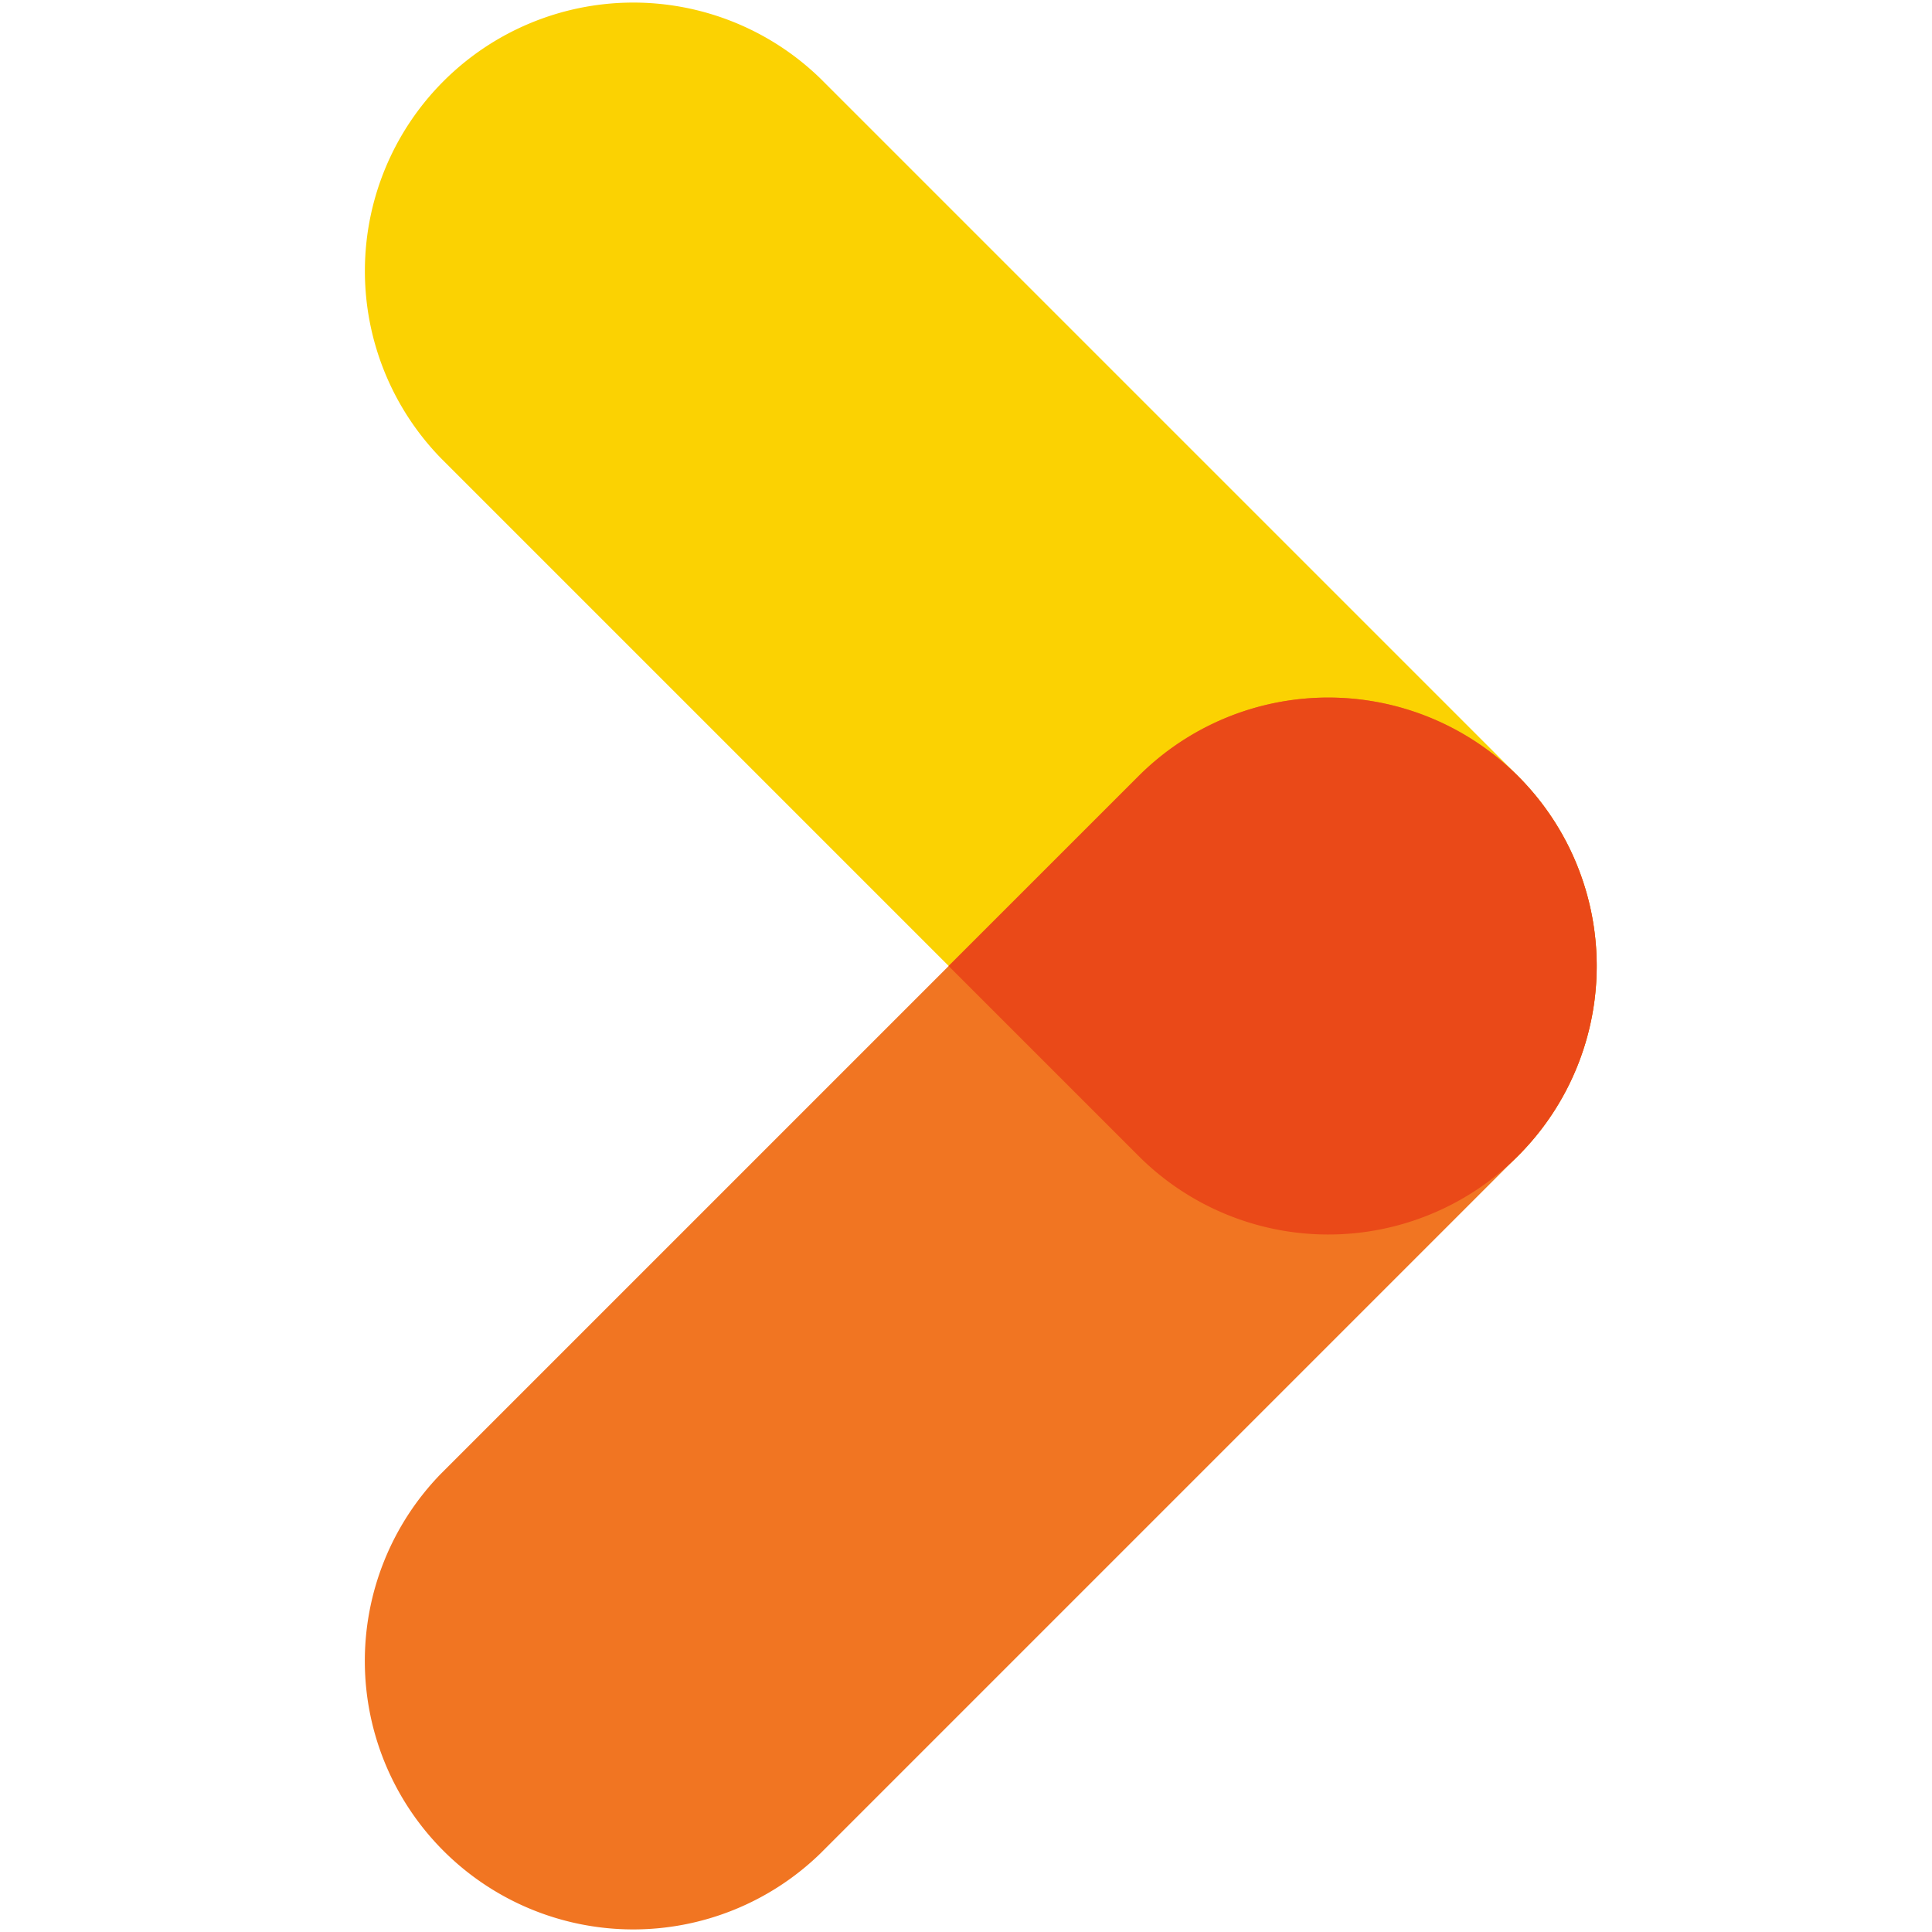
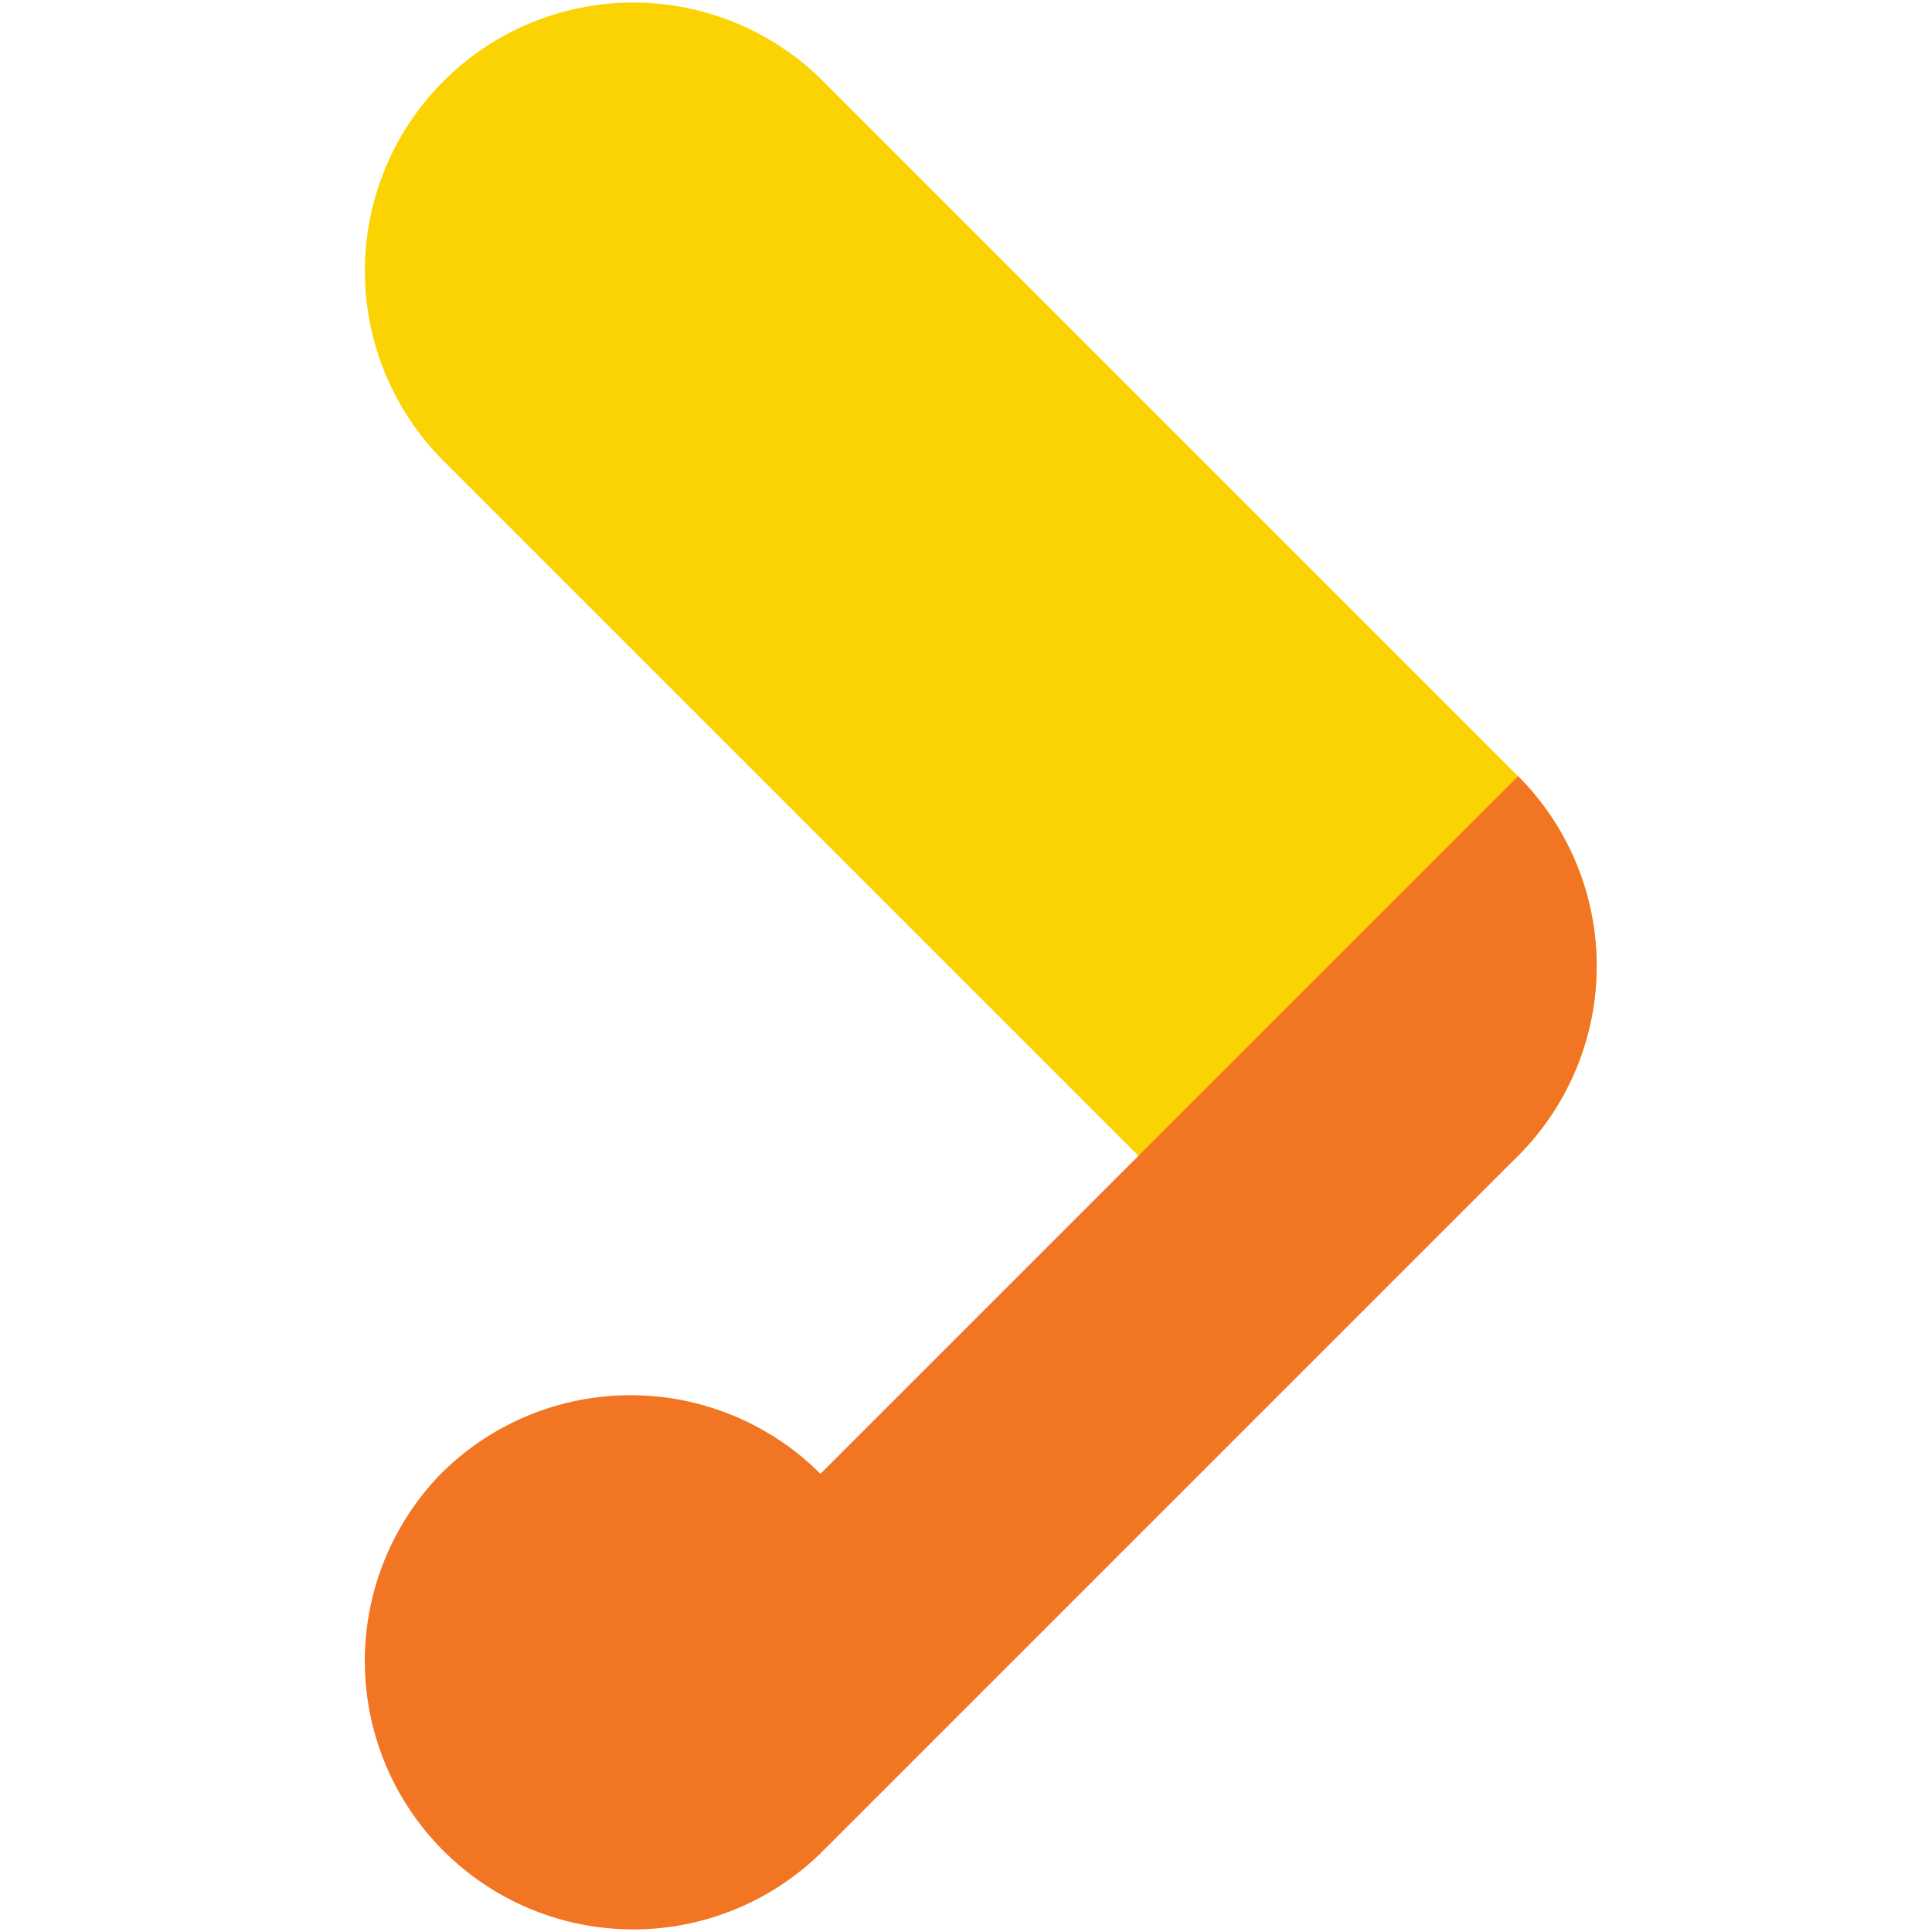
<svg xmlns="http://www.w3.org/2000/svg" width="32" height="32" fill="none">
  <path fill="#FBD202" d="M25.144 19.143a4.446 4.446 0 0 1-6.287 0L7.303 7.589a4.446 4.446 0 0 1 6.287-6.287l11.554 11.554a4.446 4.446 0 0 1 0 6.287Z" />
-   <path fill="#F17522" d="M25.144 12.856a4.446 4.446 0 0 1 0 6.287L13.589 30.698a4.446 4.446 0 0 1-6.287-6.287l11.555-11.555a4.446 4.446 0 0 1 6.287 0Z" />
-   <path fill="#EA4918" fill-rule="evenodd" d="M26.12 14.327a4.446 4.446 0 0 0-7.264-1.47l-3.144 3.143 3.144 3.144a4.446 4.446 0 0 0 7.264-4.816v-.001Z" clip-rule="evenodd" />
+   <path fill="#F17522" d="M25.144 12.856a4.446 4.446 0 0 1 0 6.287L13.589 30.698a4.446 4.446 0 0 1-6.287-6.287a4.446 4.446 0 0 1 6.287 0Z" />
</svg>